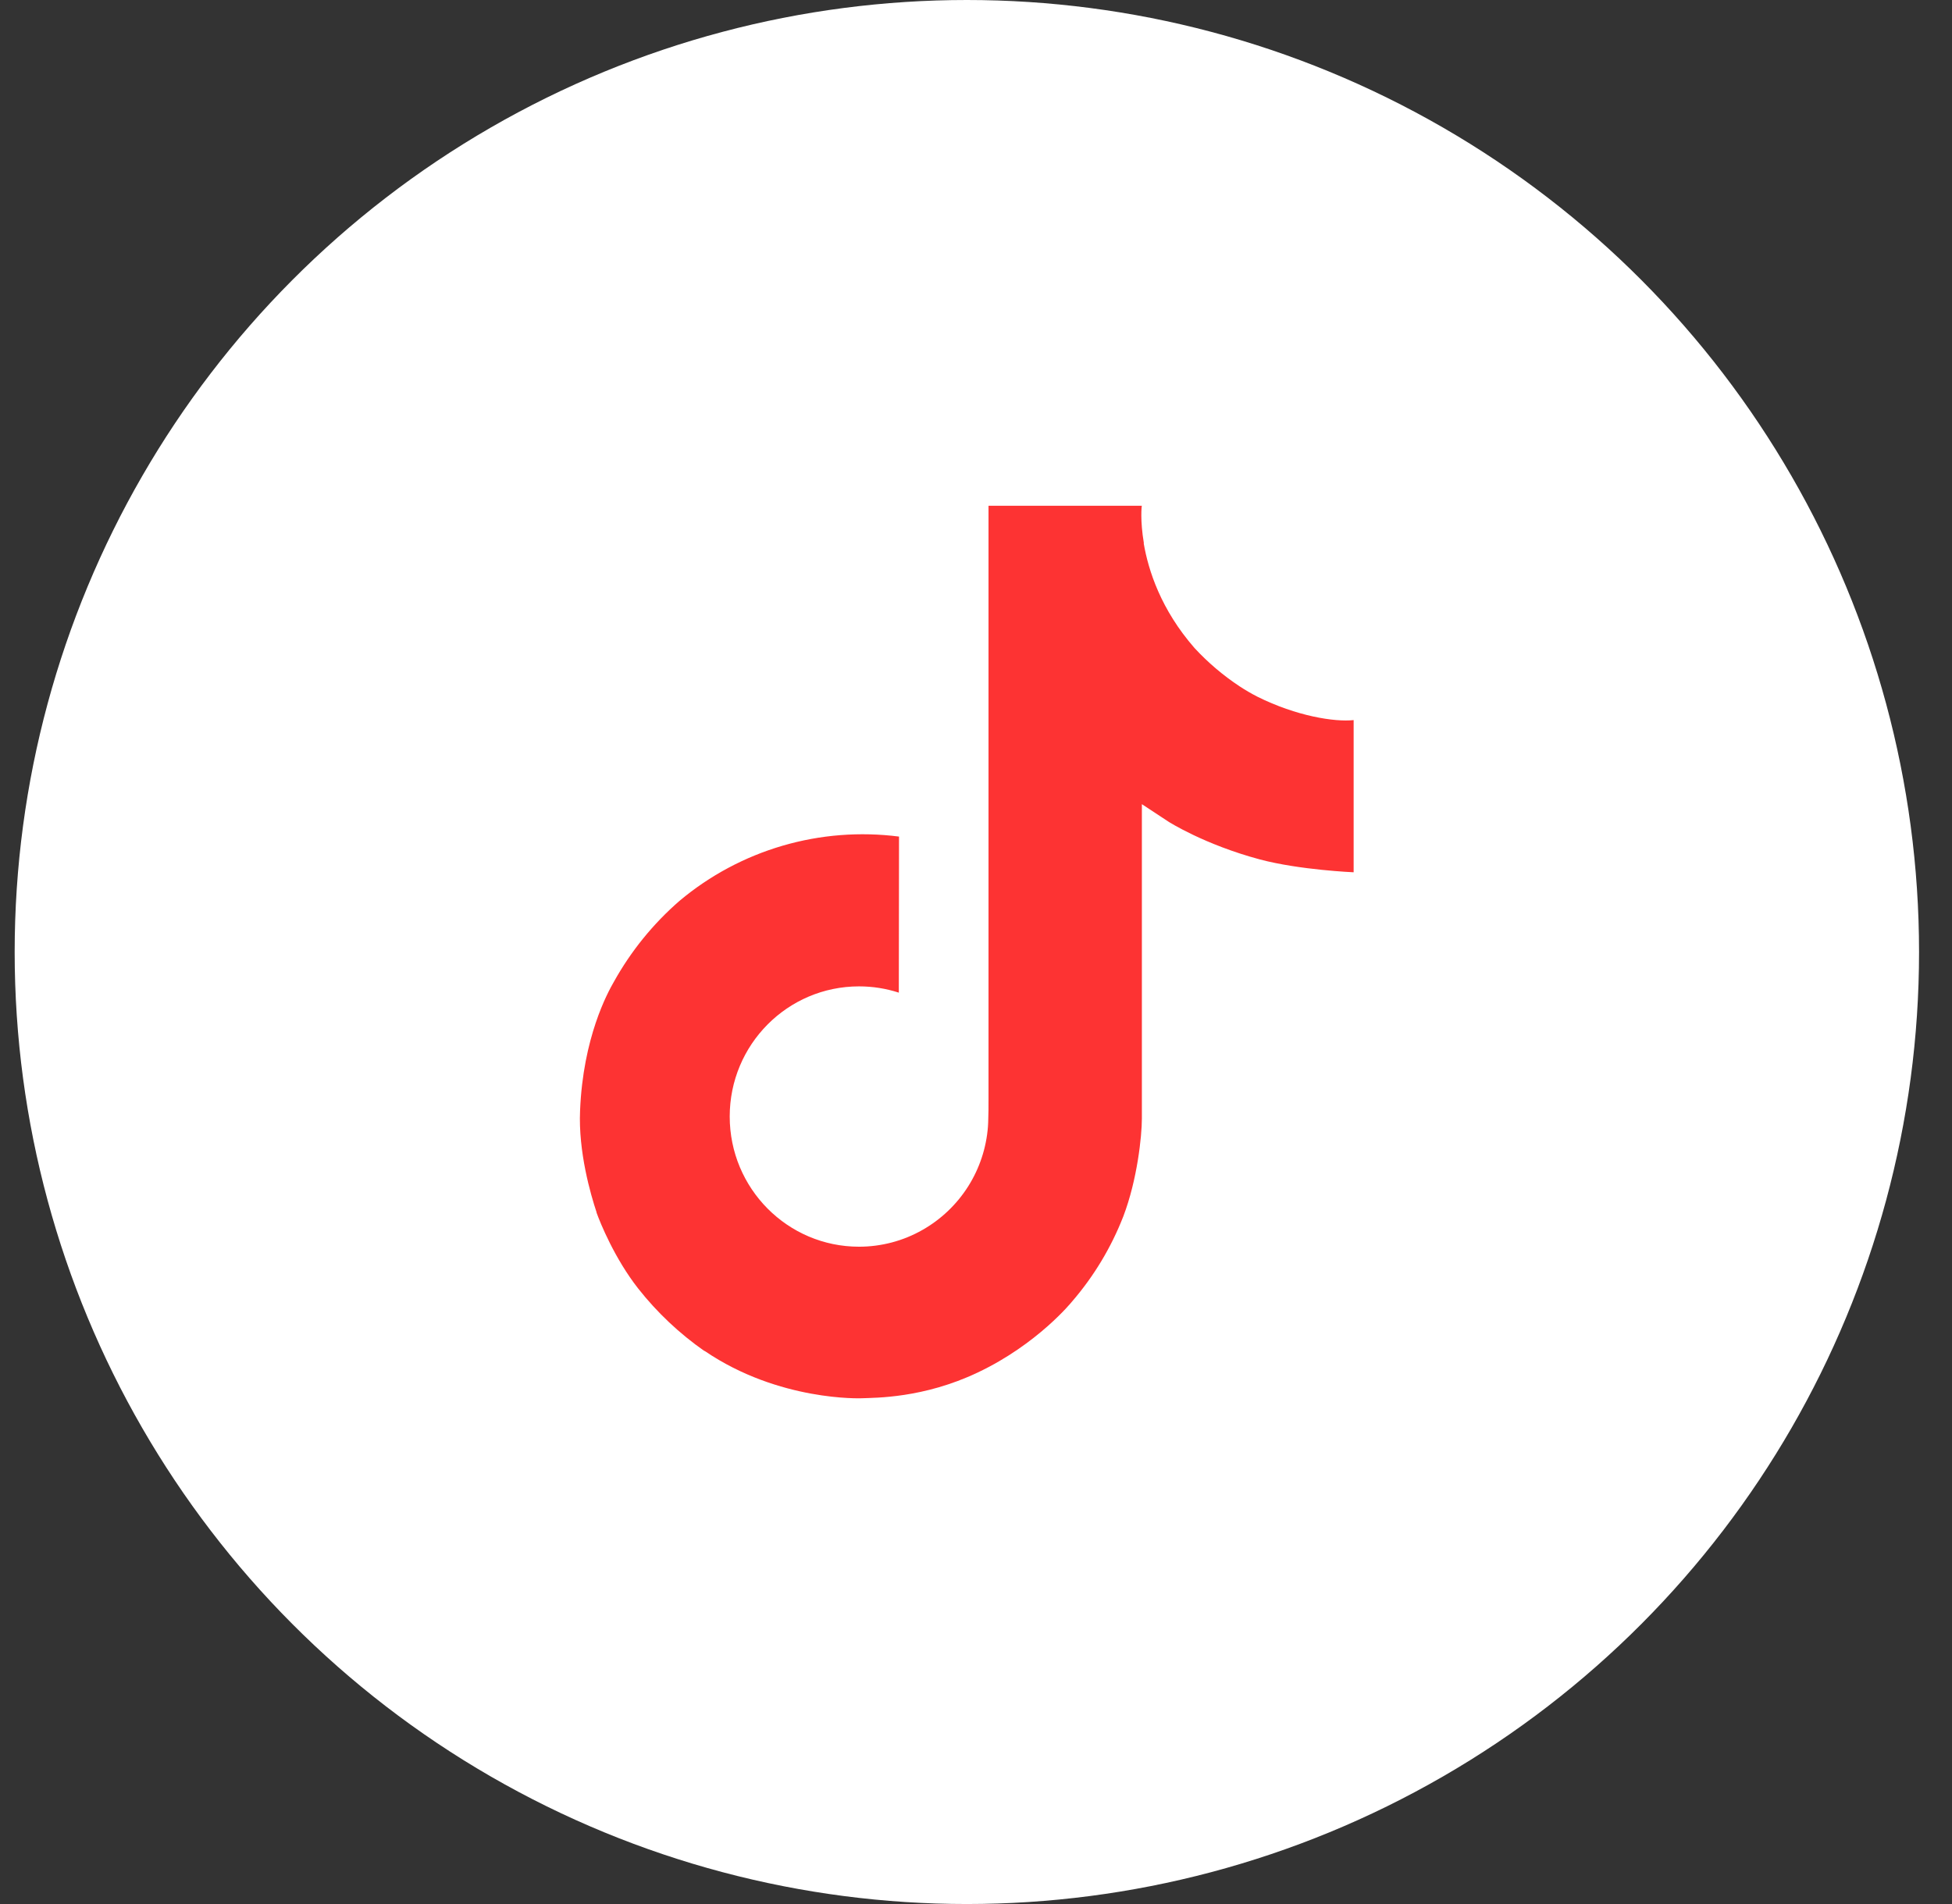
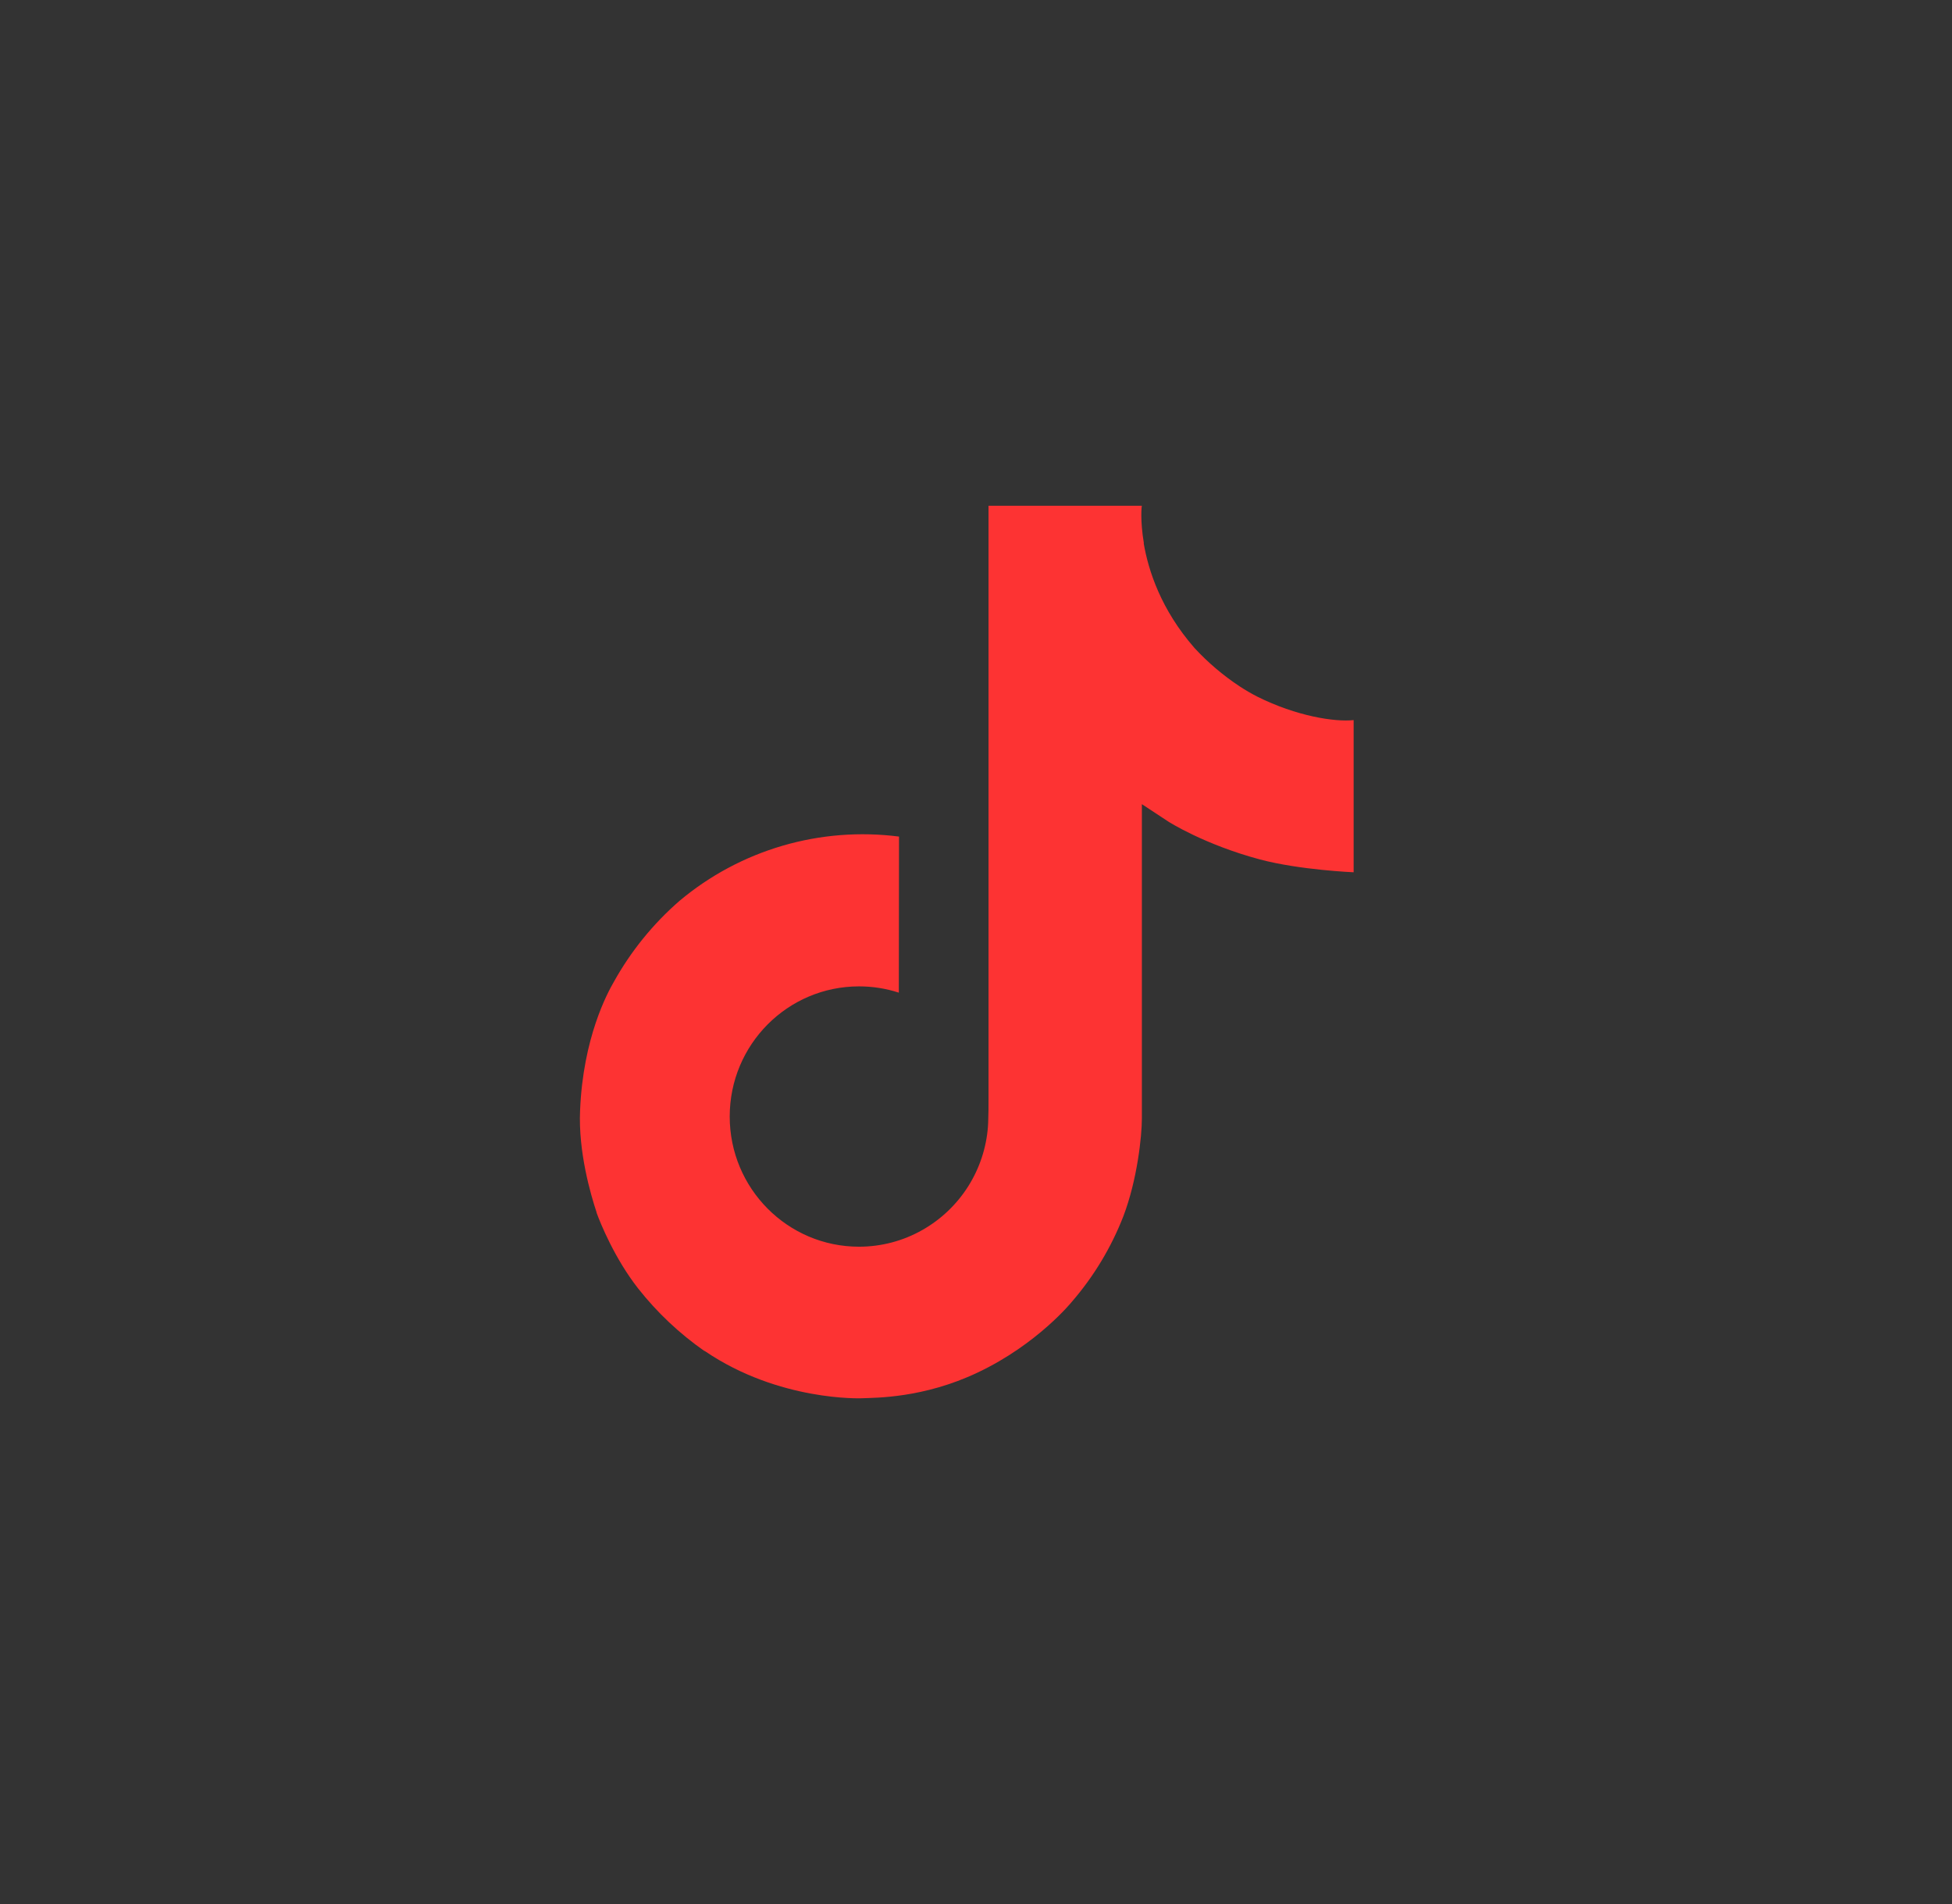
<svg xmlns="http://www.w3.org/2000/svg" width="41" height="40" viewBox="0 0 41 40" fill="none">
  <rect x="0" y="0" width="41" height="40" fill="#333333" stroke="none" />
-   <circle cx="20.308" cy="20" r="20" fill="white" />
  <path d="M26.408 14.635C26.281 14.57 26.158 14.498 26.039 14.42C25.692 14.191 25.373 13.92 25.091 13.615C24.384 12.806 24.12 11.985 24.022 11.411H24.026C23.945 10.934 23.979 10.625 23.984 10.625H20.763V23.077C20.763 23.244 20.763 23.41 20.756 23.573C20.756 23.593 20.754 23.612 20.753 23.634C20.753 23.643 20.753 23.652 20.751 23.662C20.751 23.664 20.751 23.666 20.751 23.669C20.717 24.116 20.574 24.547 20.334 24.926C20.094 25.304 19.765 25.618 19.375 25.839C18.97 26.07 18.51 26.191 18.043 26.191C16.543 26.191 15.327 24.967 15.327 23.456C15.327 21.945 16.543 20.722 18.043 20.722C18.327 20.722 18.609 20.766 18.879 20.854L18.883 17.575C18.064 17.47 17.231 17.535 16.437 17.767C15.644 17.999 14.907 18.393 14.274 18.924C13.719 19.406 13.252 19.982 12.895 20.624C12.759 20.859 12.246 21.8 12.184 23.329C12.145 24.197 12.406 25.095 12.53 25.467V25.475C12.608 25.693 12.911 26.44 13.404 27.069C13.802 27.574 14.272 28.017 14.799 28.385V28.377L14.807 28.385C16.366 29.445 18.094 29.375 18.094 29.375C18.393 29.363 19.396 29.375 20.534 28.835C21.797 28.238 22.515 27.346 22.515 27.346C22.975 26.814 23.34 26.207 23.595 25.552C23.887 24.786 23.984 23.868 23.984 23.5V16.894C24.023 16.918 24.543 17.262 24.543 17.262C24.543 17.262 25.293 17.742 26.462 18.055C27.301 18.278 28.432 18.325 28.432 18.325V15.128C28.036 15.171 27.231 15.046 26.408 14.635Z" fill="#FD3333" />
</svg>